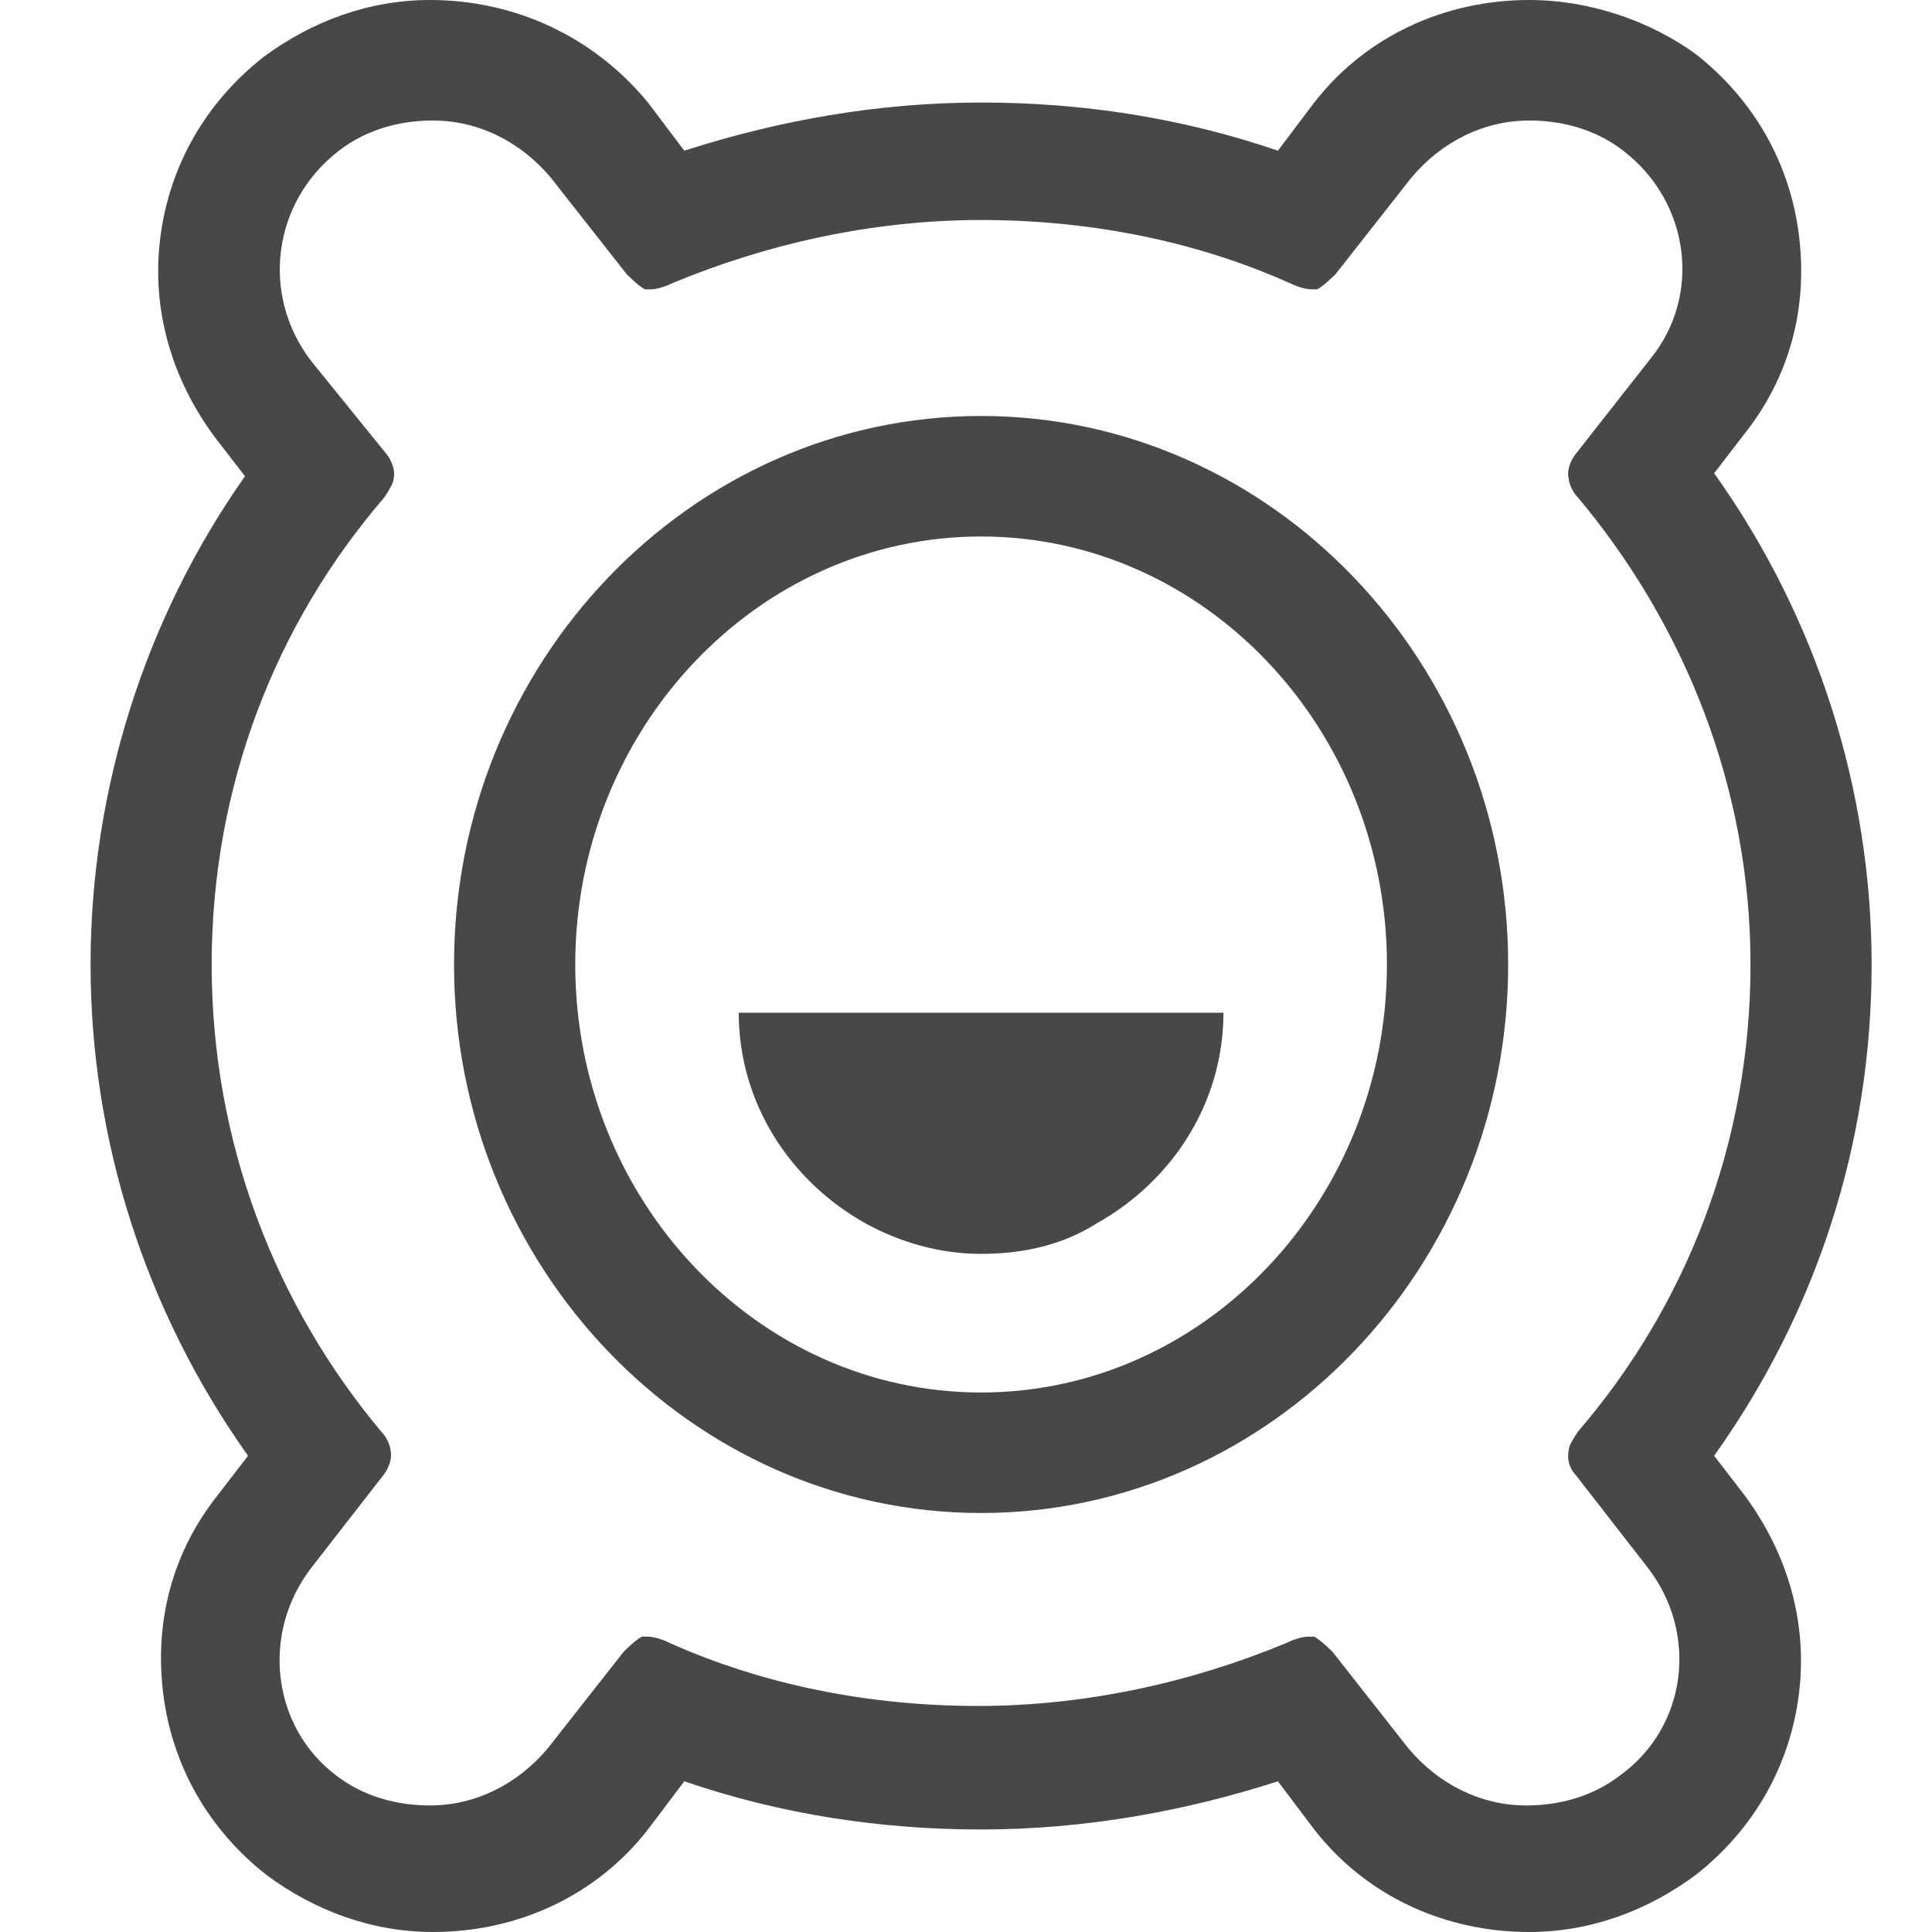
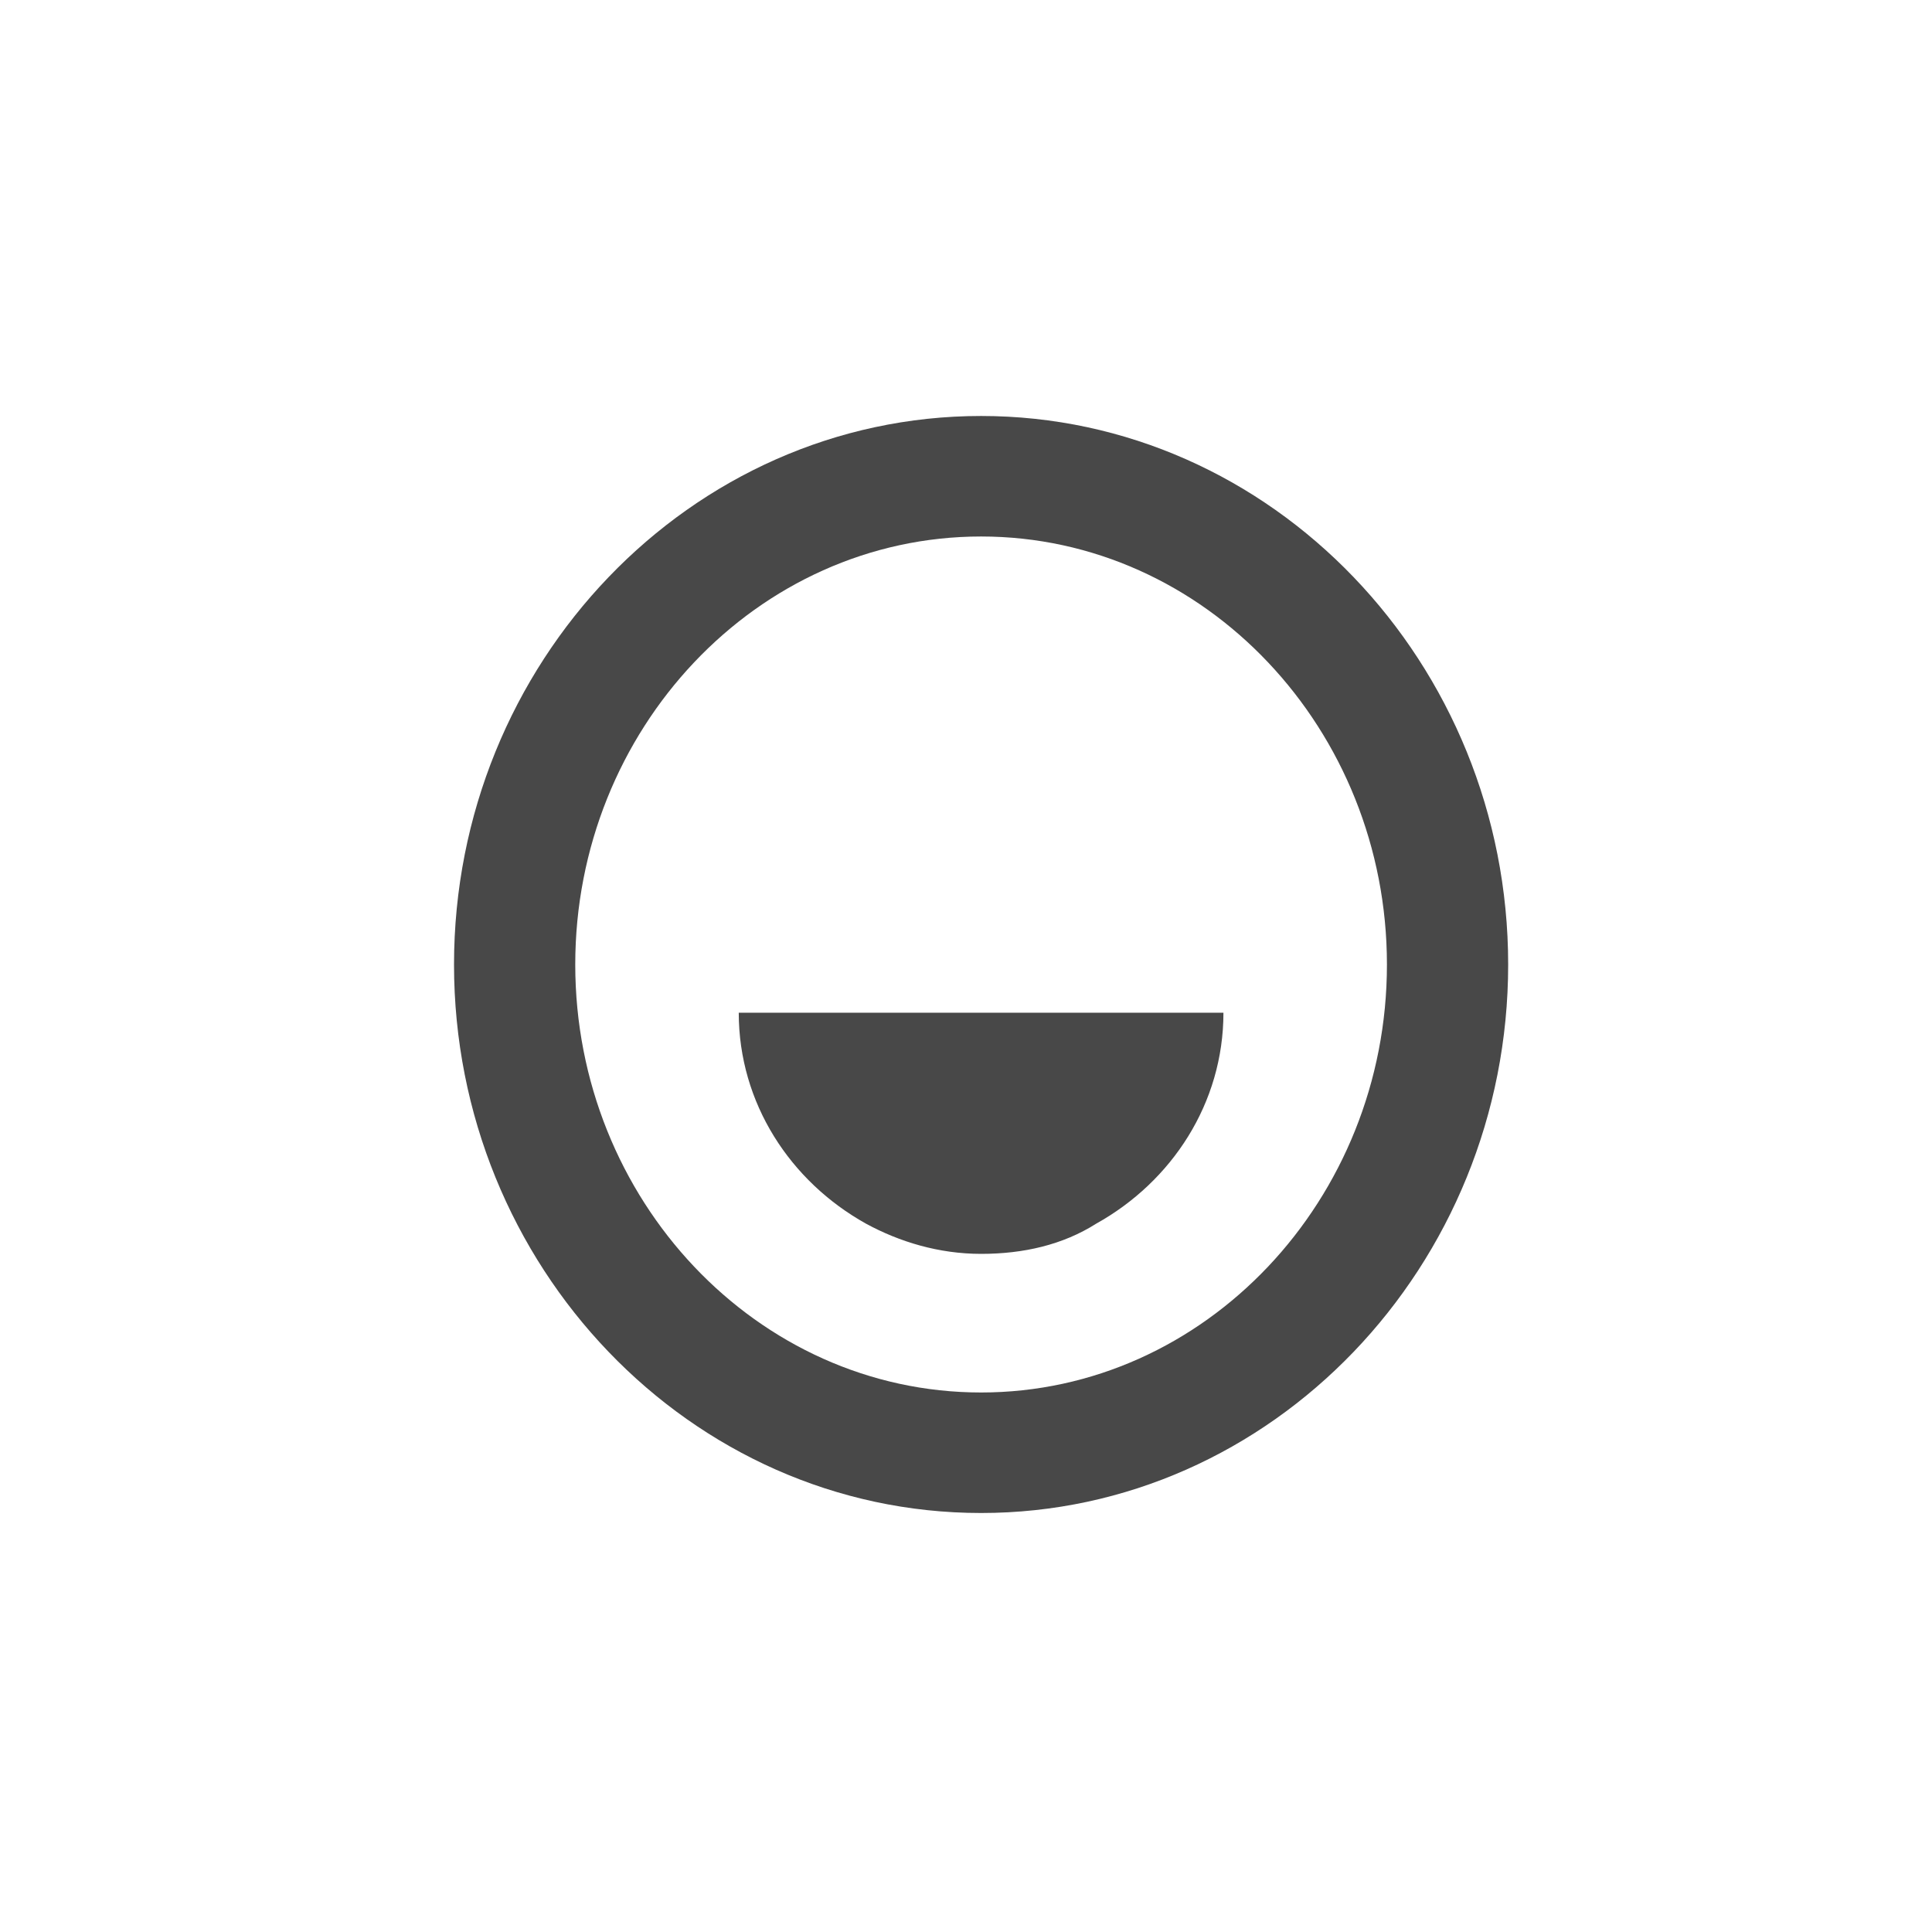
<svg xmlns="http://www.w3.org/2000/svg" width="16" height="16" viewBox="0 0 16 16" fill="none">
-   <path d="M14.196 12.056C15.049 10.858 15.5 9.46 15.5 7.988C15.5 6.54 15.049 5.117 14.196 3.919L14.446 3.594C14.823 3.12 14.973 2.546 14.898 1.947C14.823 1.348 14.522 0.824 14.045 0.449C13.669 0.175 13.167 0 12.665 0C11.963 0 11.311 0.3 10.884 0.849L10.583 1.248C9.781 0.973 8.953 0.849 8.125 0.849C7.272 0.849 6.444 0.998 5.667 1.248L5.366 0.849C4.914 0.3 4.262 0 3.56 0C3.058 0 2.581 0.175 2.18 0.474C1.703 0.849 1.402 1.373 1.327 1.972C1.252 2.571 1.427 3.145 1.778 3.619L2.029 3.944C1.202 5.117 0.75 6.54 0.75 7.988C0.75 9.435 1.202 10.858 2.054 12.056L1.804 12.381C1.427 12.855 1.277 13.429 1.352 14.028C1.427 14.627 1.728 15.151 2.205 15.526C2.606 15.825 3.083 16 3.585 16C4.287 16 4.939 15.7 5.366 15.151L5.667 14.752C6.469 15.027 7.297 15.151 8.125 15.151C8.978 15.151 9.806 15.002 10.583 14.752L10.884 15.151C11.311 15.7 11.963 16 12.665 16C13.167 16 13.644 15.825 14.045 15.526C14.522 15.151 14.823 14.627 14.898 14.028C14.973 13.429 14.798 12.855 14.446 12.381L14.196 12.056ZM13.042 12.206L13.644 12.98C14.07 13.529 13.97 14.303 13.418 14.702C13.192 14.877 12.916 14.952 12.64 14.952C12.264 14.952 11.913 14.777 11.662 14.477L11.035 13.679C11.035 13.679 10.934 13.579 10.884 13.554C10.859 13.554 10.859 13.554 10.834 13.554C10.784 13.554 10.709 13.579 10.659 13.604C9.881 13.928 9.003 14.128 8.1 14.128C7.197 14.128 6.319 13.953 5.541 13.604C5.491 13.579 5.416 13.554 5.366 13.554C5.341 13.554 5.341 13.554 5.315 13.554C5.265 13.579 5.165 13.679 5.165 13.679L4.538 14.477C4.287 14.777 3.936 14.952 3.56 14.952C3.284 14.952 3.008 14.877 2.782 14.702C2.255 14.303 2.155 13.529 2.581 12.98L3.183 12.206C3.183 12.206 3.259 12.106 3.233 12.006C3.233 11.981 3.208 11.906 3.158 11.857C2.28 10.808 1.753 9.46 1.753 7.988C1.753 6.515 2.28 5.167 3.183 4.119C3.233 4.044 3.259 3.994 3.259 3.969C3.284 3.869 3.208 3.769 3.208 3.769L2.581 2.995C2.155 2.446 2.255 1.672 2.807 1.248C3.033 1.073 3.309 0.998 3.585 0.998C3.961 0.998 4.312 1.173 4.563 1.473L5.19 2.271C5.19 2.271 5.29 2.371 5.341 2.396C5.366 2.396 5.366 2.396 5.391 2.396C5.441 2.396 5.516 2.371 5.566 2.346C6.344 2.022 7.222 1.822 8.125 1.822C9.028 1.822 9.906 1.997 10.684 2.346C10.734 2.371 10.809 2.396 10.859 2.396C10.884 2.396 10.884 2.396 10.909 2.396C10.96 2.371 11.06 2.271 11.06 2.271L11.687 1.473C11.938 1.173 12.289 0.998 12.665 0.998C12.941 0.998 13.217 1.073 13.443 1.248C13.995 1.672 14.095 2.446 13.669 2.97L13.042 3.769C13.042 3.769 12.966 3.869 12.992 3.969C12.992 3.994 13.017 4.069 13.067 4.119C13.945 5.167 14.497 6.515 14.497 7.988C14.497 9.46 13.97 10.808 13.067 11.857C13.017 11.931 12.992 11.981 12.992 12.006C12.966 12.131 13.042 12.206 13.042 12.206Z" fill="#484848" />
  <path d="M7.172 10.134C7.448 10.284 7.774 10.384 8.125 10.384C8.476 10.384 8.802 10.309 9.078 10.134C9.705 9.785 10.132 9.136 10.132 8.387H6.118C6.118 9.136 6.545 9.785 7.172 10.134Z" fill="#484848" />
  <path d="M8.125 3.445C5.717 3.445 3.76 5.491 3.76 7.988C3.76 10.484 5.717 12.53 8.125 12.53C10.533 12.53 12.49 10.484 12.49 7.988C12.49 5.491 10.533 3.445 8.125 3.445ZM8.125 11.532C6.269 11.532 4.764 9.934 4.764 7.988C4.764 6.041 6.269 4.443 8.125 4.443C9.981 4.443 11.486 6.041 11.486 7.988C11.486 9.934 9.981 11.532 8.125 11.532Z" fill="#484848" />
</svg>